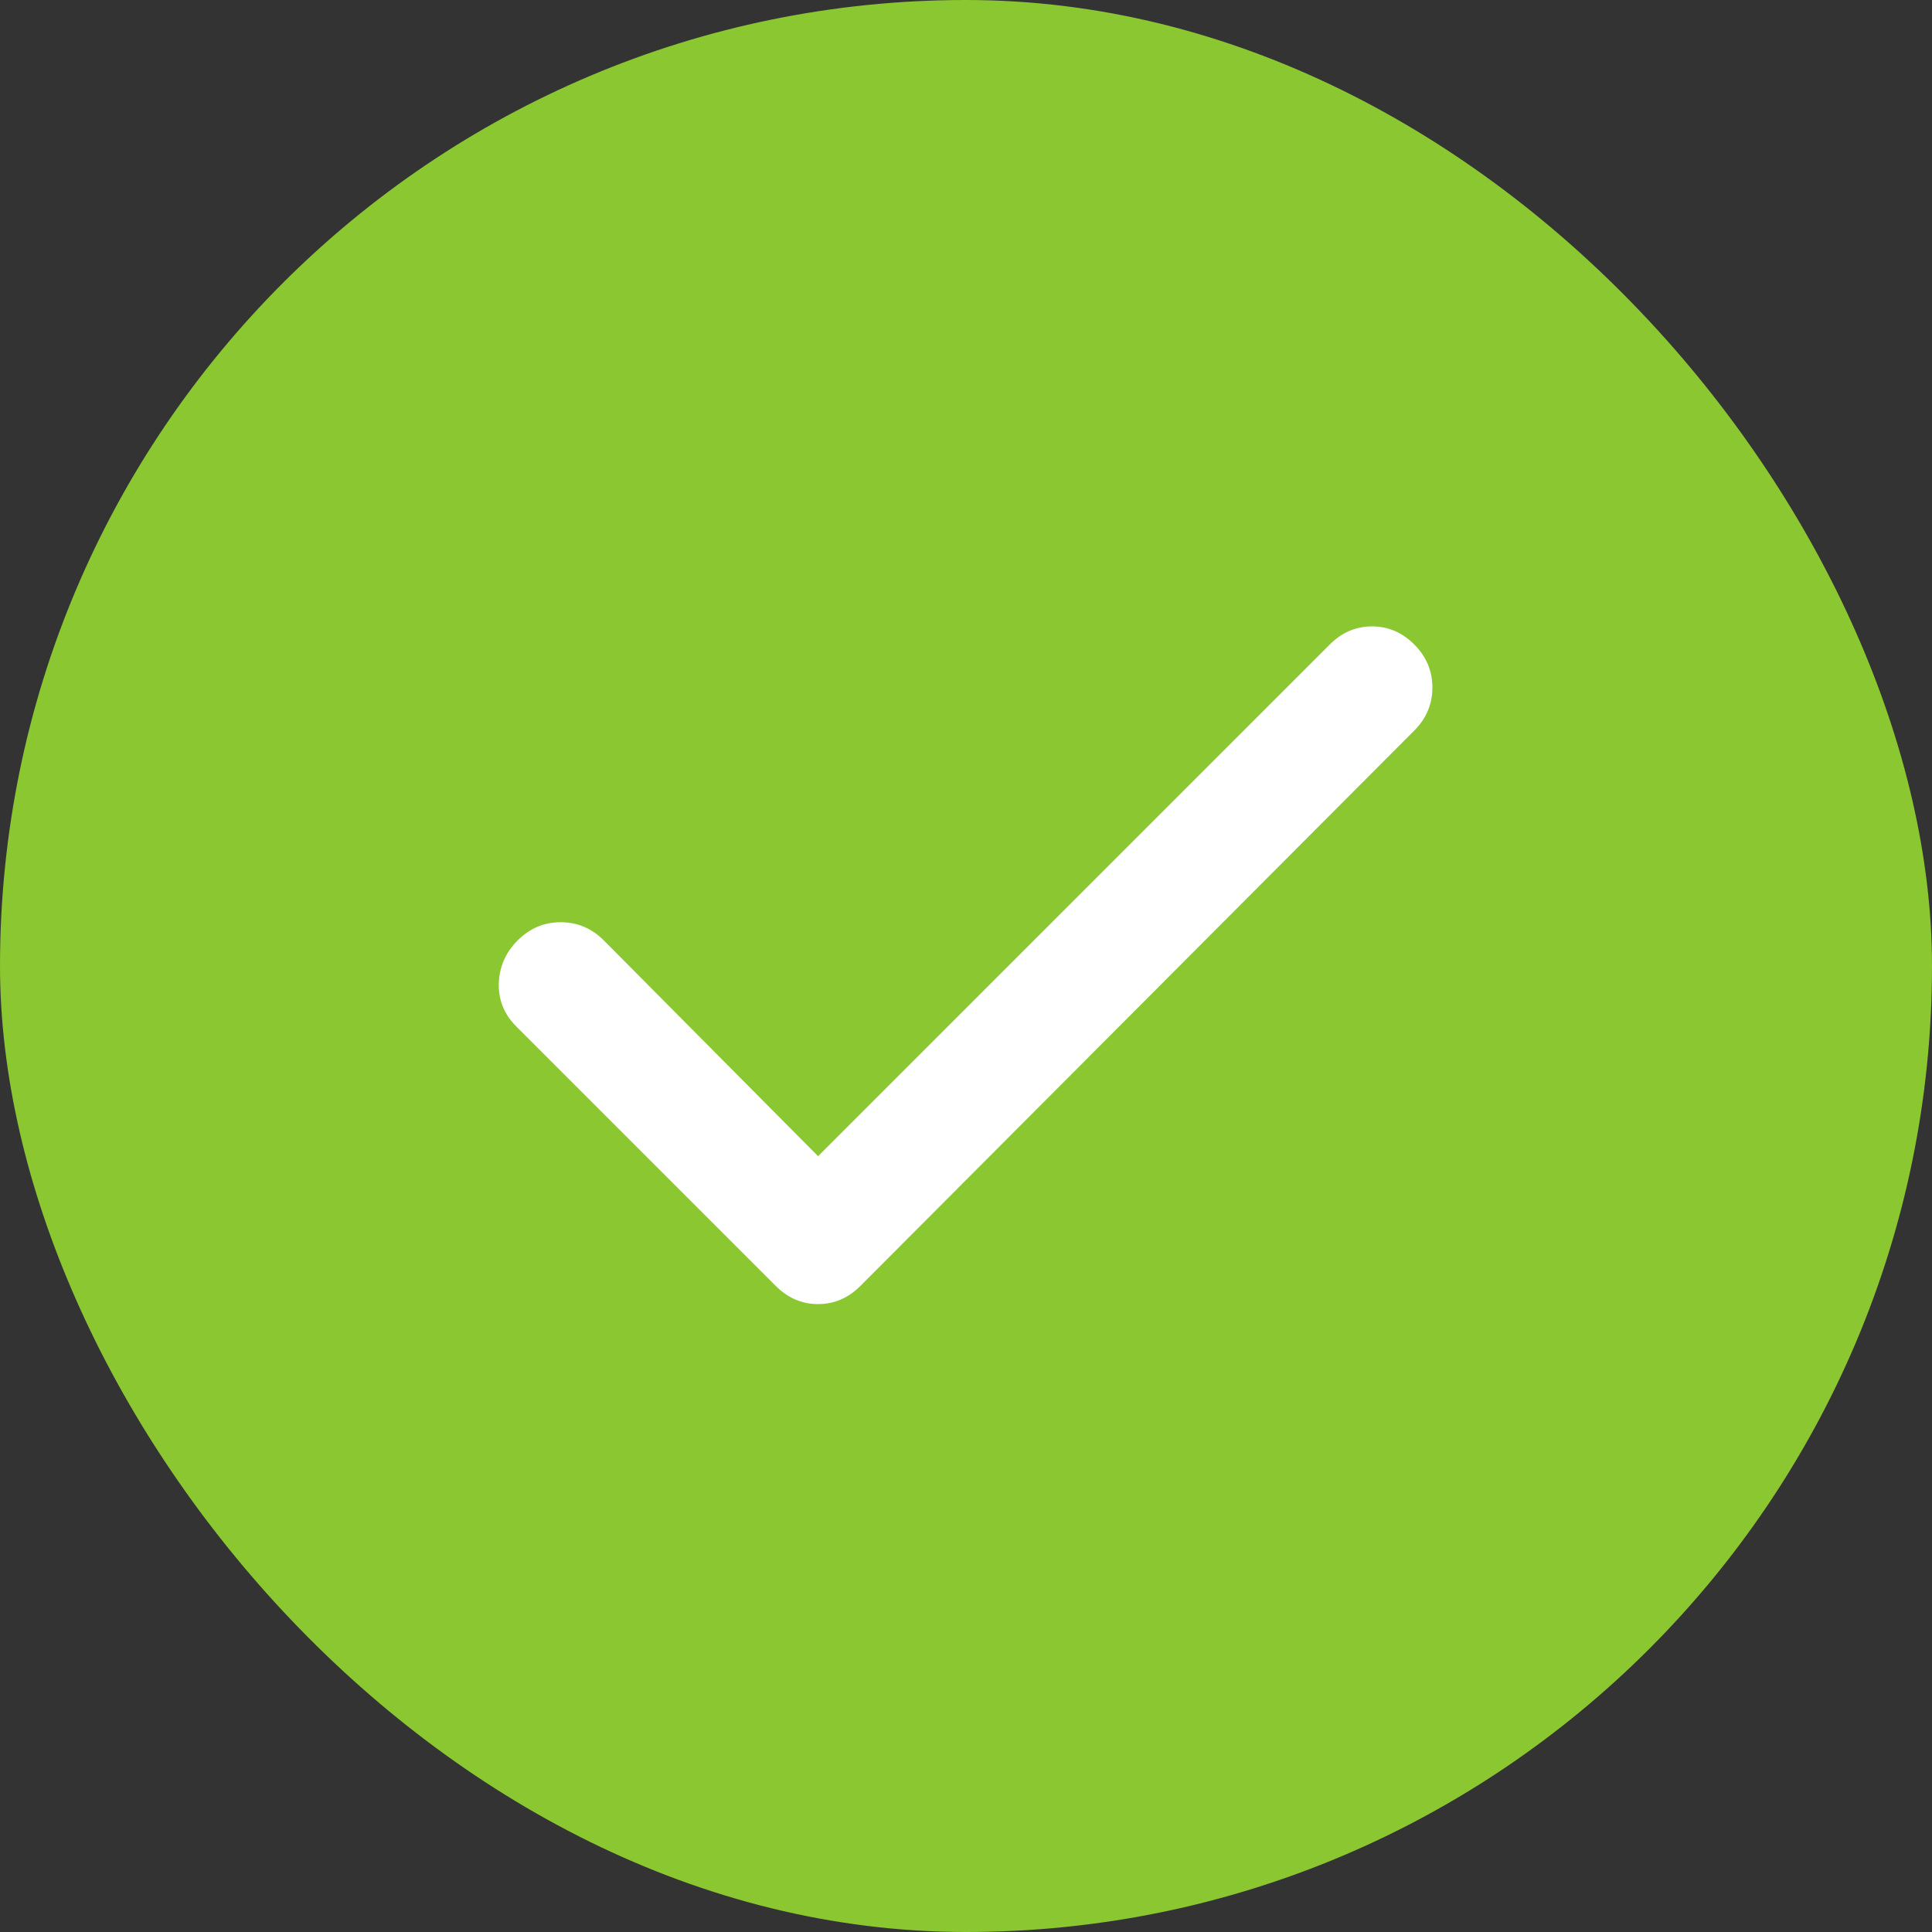
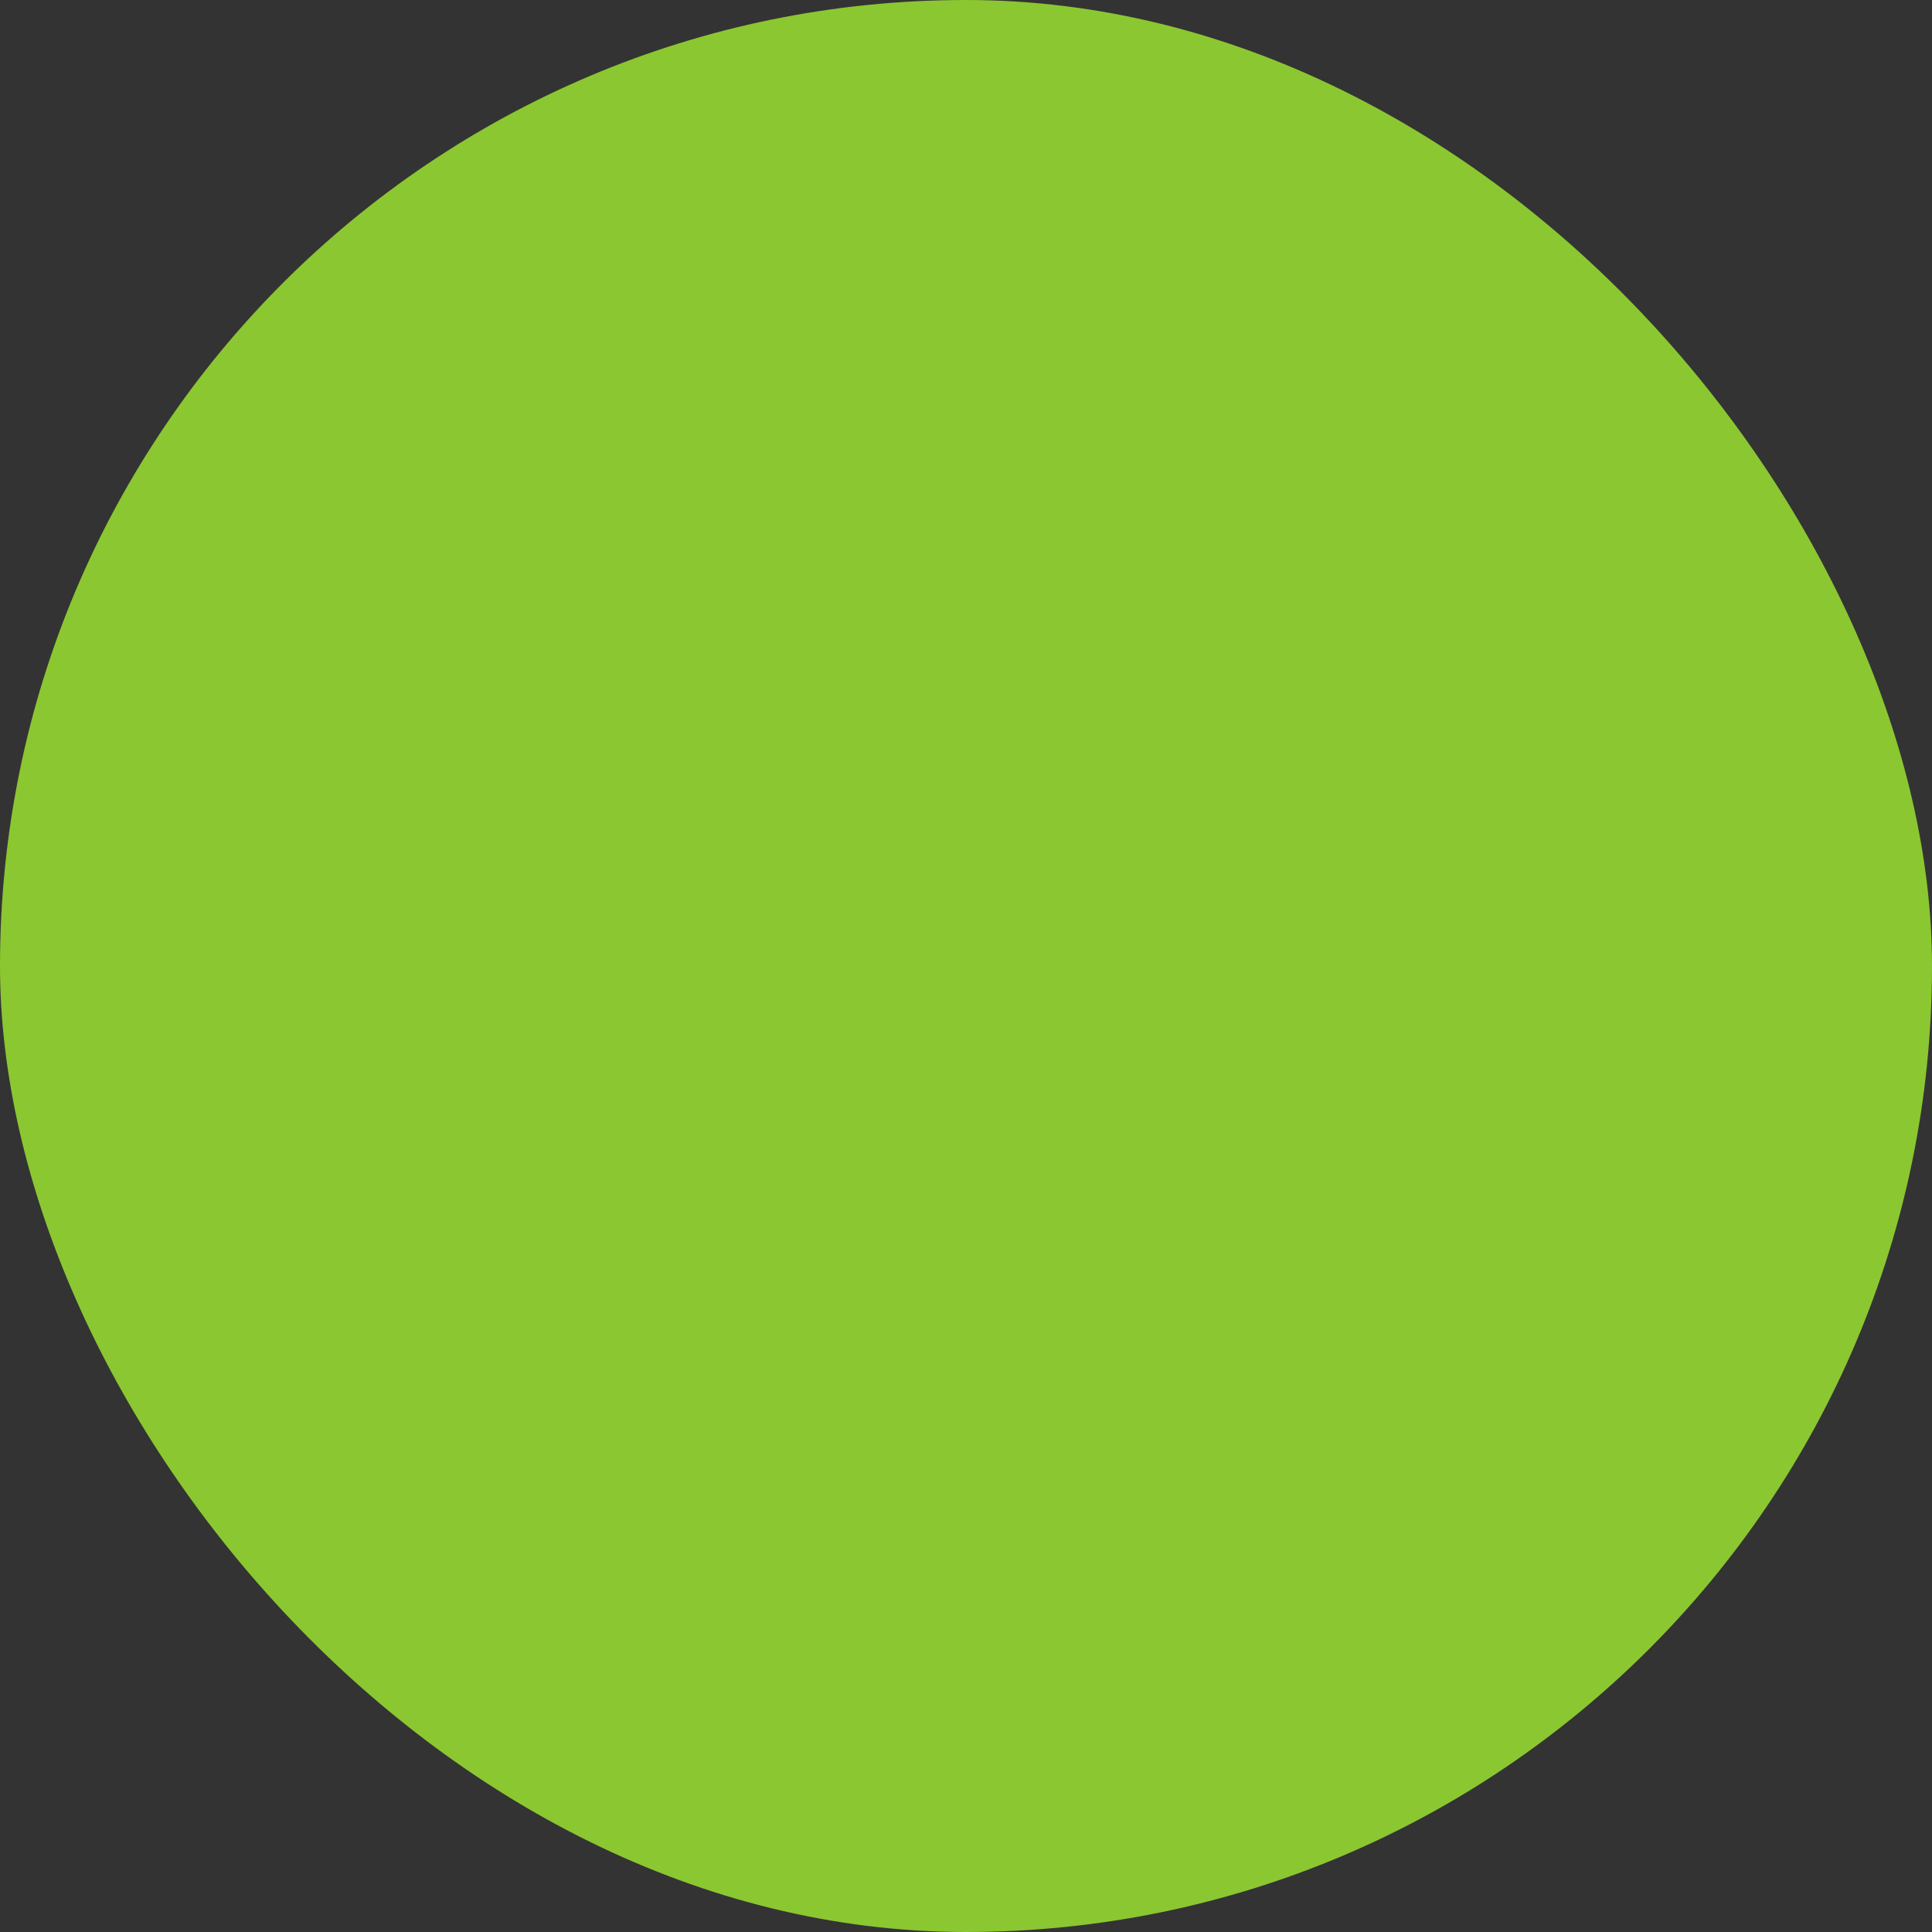
<svg xmlns="http://www.w3.org/2000/svg" width="32" height="32" viewBox="0 0 32 32" fill="none">
  <rect x="0" y="0" width="32" height="32" fill="#333333" stroke="none" />
  <rect width="32" height="32" rx="16" fill="#8BC731" />
-   <path d="M13.55 19.15L22.025 10.675C22.225 10.475 22.458 10.375 22.725 10.375C22.991 10.375 23.225 10.475 23.425 10.675C23.625 10.875 23.725 11.113 23.725 11.387C23.725 11.662 23.625 11.9 23.425 12.1L14.25 21.3C14.05 21.5 13.816 21.6 13.55 21.6C13.283 21.6 13.05 21.5 12.85 21.3L8.55 17C8.35 16.8 8.254 16.562 8.262 16.288C8.271 16.012 8.375 15.775 8.575 15.575C8.775 15.375 9.012 15.275 9.287 15.275C9.562 15.275 9.8 15.375 10 15.575L13.55 19.15Z" fill="white" />
</svg>